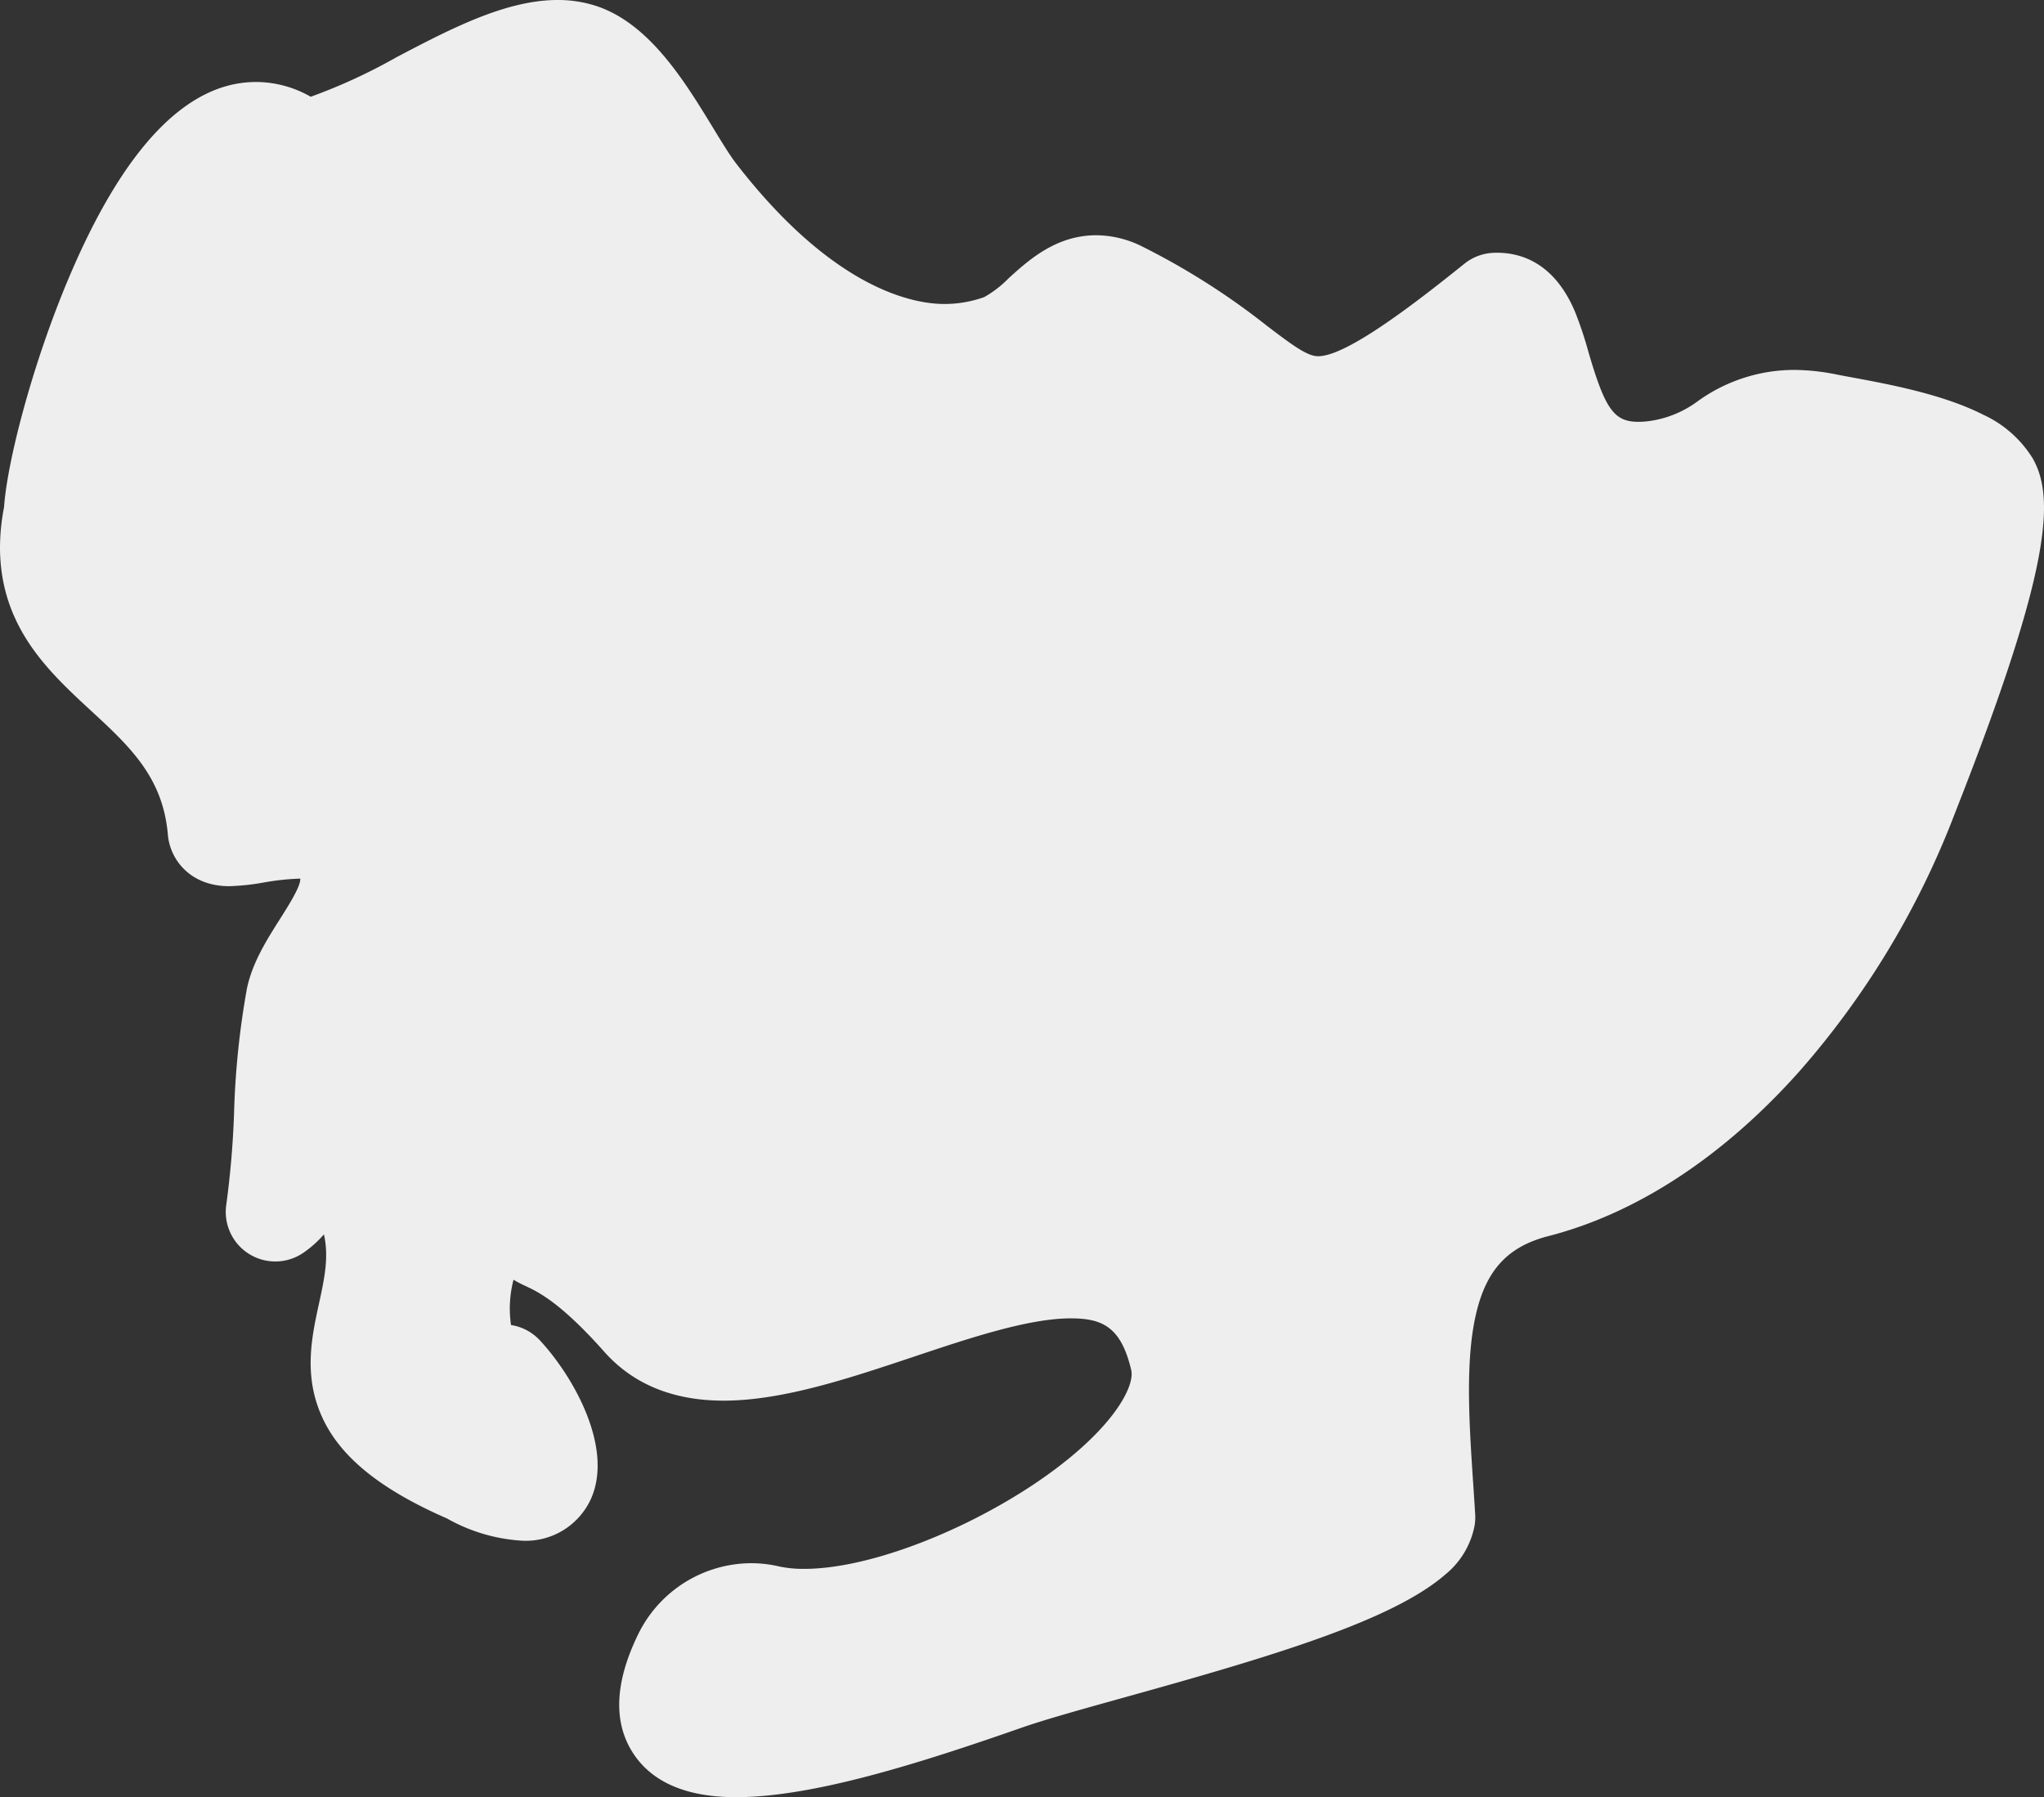
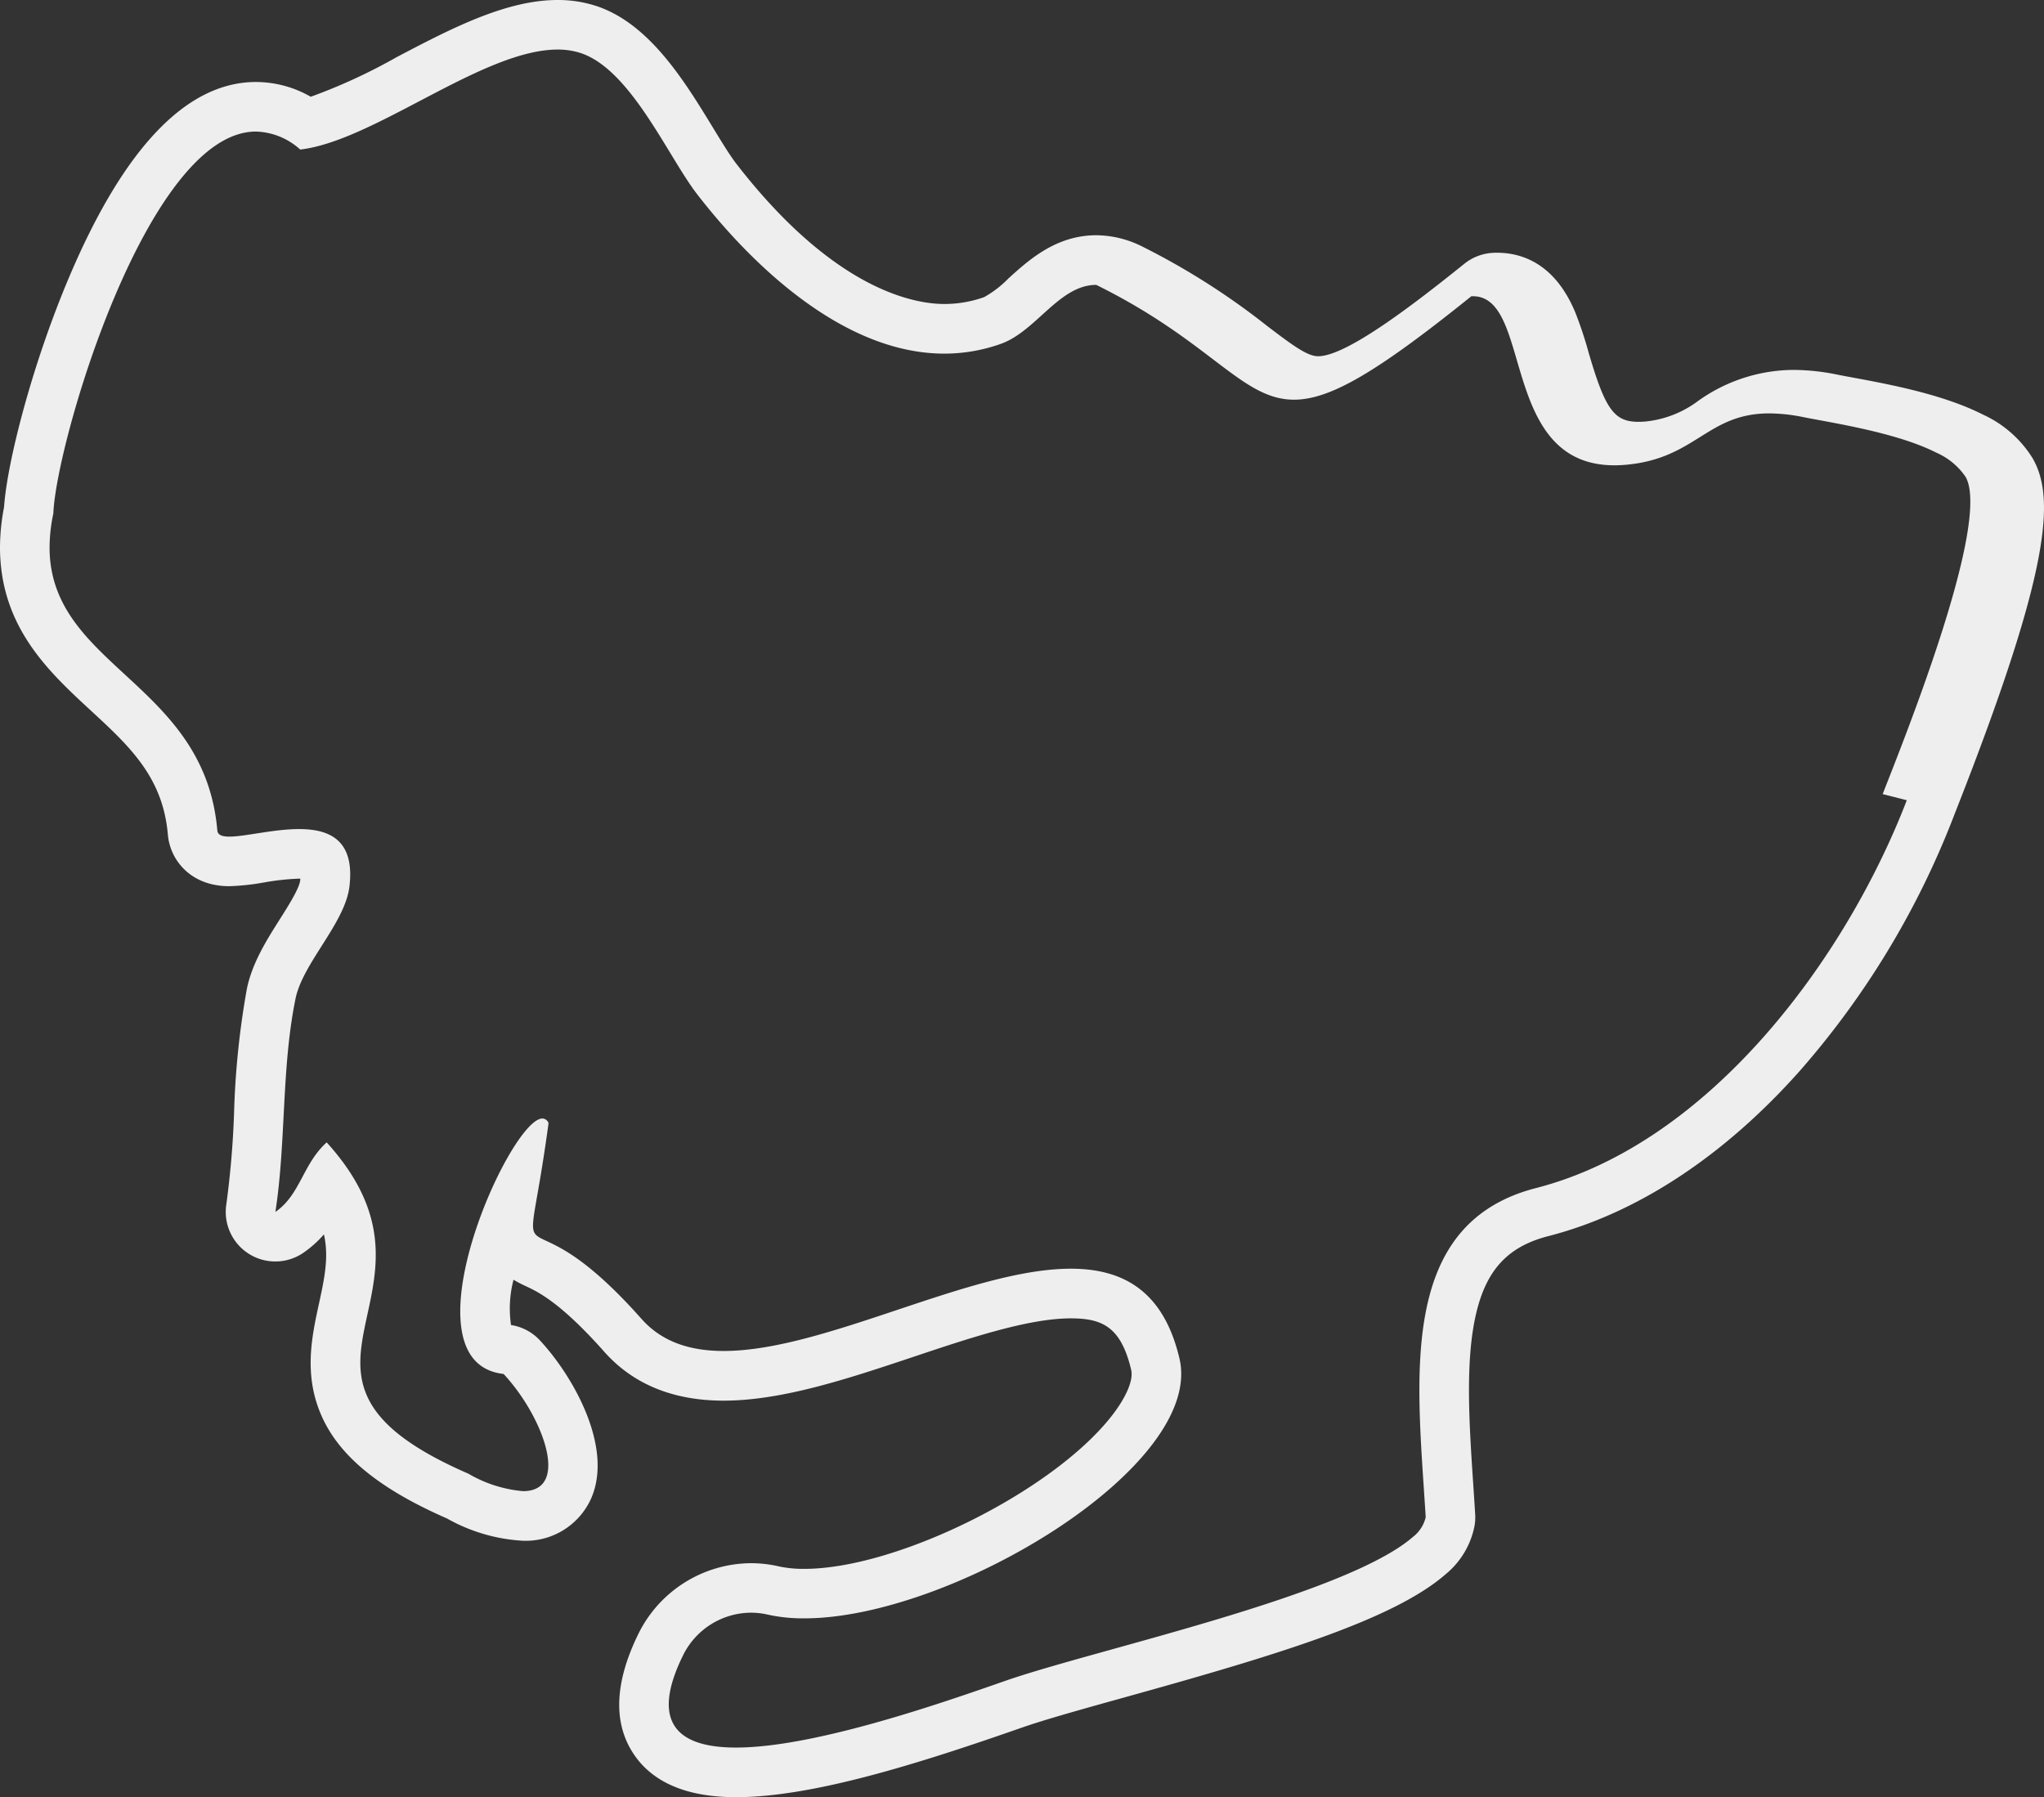
<svg xmlns="http://www.w3.org/2000/svg" id="グループ_335" data-name="グループ 335" width="226.389" height="199.055" viewBox="0 0 226.389 199.055">
  <rect x="0" y="0" width="226.389" height="199.055" fill="#333333" stroke="none" />
  <defs>
    <clipPath id="clip-path">
      <rect id="長方形_451" data-name="長方形 451" width="226.389" height="199.055" fill="none" />
    </clipPath>
  </defs>
  <g id="グループ_334" data-name="グループ 334" clip-path="url(#clip-path)">
-     <path id="パス_1349" data-name="パス 1349" d="M83.018,197.818c-4.534,0-7.618-1.258-9.163-3.74-1.613-2.591-1.341-6,.833-10.421a11.228,11.228,0,0,1,9.991-6.268,10.916,10.916,0,0,1,2.445.278,15.587,15.587,0,0,0,3.456.351c11.1,0,28.991-8.858,36.129-17.882,1.593-2.015,3.365-4.959,2.753-7.542-1.3-5.478-4.1-7.816-9.359-7.816-5.124,0-11.824,2.239-18.3,4.405-6.924,2.314-14.084,4.708-20.147,4.708-4.738,0-8.473-1.488-11.1-4.423-5.291-5.973-8.139-7.3-9.669-8.013-3.012-1.4-3.329-2.97-2.932-5.848-1.861,4.475-3.339,9.874-2.5,13.288.383,1.567,1.1,1.953,2.134,2.068a2.744,2.744,0,0,1,1.7.856c3.036,3.257,7.13,10.083,5.193,14.538a5.2,5.2,0,0,1-5.048,3.061h0a16.793,16.793,0,0,1-7.232-2.2C36.5,160.38,38.1,153,39.515,146.491c.958-4.414,1.87-8.616-1.763-13.955-.1.186-.2.378-.307.573A12.471,12.471,0,0,1,33.552,138a2.744,2.744,0,0,1-4.264-2.682,103.52,103.52,0,0,0,.884-10.4,89.725,89.725,0,0,1,1.366-13.334,21.341,21.341,0,0,1,3.274-6.779c1.223-1.929,2.488-3.924,2.667-5.457a3.789,3.789,0,0,0-.34-2.655,3.653,3.653,0,0,0-2.52-.613,29.784,29.784,0,0,0-4.318.459,23.411,23.411,0,0,1-3.4.376c-2.8,0-3.939-1.712-4.067-3.179-.633-7.445-4.887-11.371-9.391-15.527-4.484-4.14-9.121-8.419-9.192-15.916a21.1,21.1,0,0,1,.434-4.265c.459-7.645,10.248-44.693,25.17-44.693a9.859,9.859,0,0,1,5.613,1.838c3.205-.687,7.292-2.831,11.256-4.911,5.631-2.954,11.454-6.01,16.539-6.01a10.908,10.908,0,0,1,3.469.538c4.915,1.656,8.345,7.288,11.372,12.257,1.006,1.653,1.957,3.214,2.769,4.266,3.862,4.993,14.053,16.611,25.216,16.611a15.993,15.993,0,0,0,5.331-.919,12.418,12.418,0,0,0,3.64-2.643c2.095-1.9,4.469-4.052,7.86-4.052a8.761,8.761,0,0,1,3.889.968A77.447,77.447,0,0,1,140.195,39.8c3.471,2.64,5.232,3.909,7.3,3.909,3.195,0,8.22-3.042,17.923-10.851a2.748,2.748,0,0,1,1.588-.6c.105-.005.209-.008.311-.008,2.7,0,4.767,1.653,6.126,4.914a40.552,40.552,0,0,1,1.381,4.179c1.753,5.995,3.177,9.634,8.159,9.634.331,0,.68-.016,1.037-.048a14.164,14.164,0,0,0,6.995-2.664c2.274-1.423,4.853-3.037,9.128-3.037a21.714,21.714,0,0,1,4.287.464c.484.1,1.066.2,1.721.326,3.846.711,9.659,1.786,13.73,3.857a10.013,10.013,0,0,1,4.4,3.8c1.083,1.942,3.322,5.957-8.476,36.055-.223.573-.409,1.045-.546,1.4-6.618,17.2-21.836,39.209-42.943,44.631-11.35,2.915-11.476,13.926-10.374,30.393.072,1.087.145,2.169.21,3.241a2.755,2.755,0,0,1-.041.664,6.543,6.543,0,0,1-2.309,3.752c-5.839,5.087-21.653,9.487-34.359,13.021-4.832,1.344-9.005,2.505-11.718,3.454-6.986,2.445-21.524,7.534-30.712,7.534" transform="translate(-1.507 -1.507)" fill="#eee" />
-     <path id="パス_1350" data-name="パス 1350" d="M225.181,50.842a12.64,12.64,0,0,0-5.551-4.92c-4.432-2.255-10.479-3.374-14.48-4.114-.64-.118-1.209-.223-1.678-.318a24.452,24.452,0,0,0-4.832-.518,18.311,18.311,0,0,0-10.584,3.455,11.636,11.636,0,0,1-5.787,2.258c-.273.025-.54.037-.789.037-2.7,0-3.683-1.36-5.525-7.66a43.161,43.161,0,0,0-1.483-4.467c-2.274-5.455-5.964-6.6-8.659-6.6-.145,0-.294,0-.444.01a5.5,5.5,0,0,0-3.176,1.207c-5.926,4.769-13.124,10.245-16.2,10.245-1.184,0-2.749-1.148-5.643-3.349a79.834,79.834,0,0,0-13.831-8.8,11.467,11.467,0,0,0-5.1-1.251c-4.452,0-7.489,2.754-9.706,4.764a11.908,11.908,0,0,1-2.7,2.085,13.073,13.073,0,0,1-4.423.764c-3.314,0-12.193-1.515-23.047-15.548-.716-.927-1.628-2.425-2.595-4.012C75.833,9.009,71.964,2.657,66.105.684A13.632,13.632,0,0,0,61.756,0C56,0,49.867,3.215,43.942,6.324a62.125,62.125,0,0,1-9.525,4.393,12.23,12.23,0,0,0-6.068-1.635c-7.654,0-14.613,7.267-20.686,21.6C3.549,40.389.782,51.232.449,56.171A23.731,23.731,0,0,0,0,60.789c.082,8.7,5.391,13.6,10.076,17.929,4.279,3.949,7.974,7.359,8.517,13.739.238,2.748,2.467,5.7,6.8,5.7a25.608,25.608,0,0,0,3.821-.409,27.841,27.841,0,0,1,3.9-.427l.154,0c-.006.063-.012.131-.021.2-.107.91-1.351,2.873-2.259,4.306-1.433,2.261-3.057,4.823-3.645,7.7a91.927,91.927,0,0,0-1.418,13.743,101.325,101.325,0,0,1-.857,10.13,5.49,5.49,0,0,0,8.53,5.363,12.01,12.01,0,0,0,2.28-2.041c.568,2.525.056,4.886-.551,7.682-.8,3.677-1.7,7.846.254,12.344s6.394,8.152,13.938,11.448a19.242,19.242,0,0,0,8.4,2.462,7.931,7.931,0,0,0,7.565-4.71c2.478-5.7-2.052-13.59-5.7-17.5a5.49,5.49,0,0,0-3.185-1.684,12.594,12.594,0,0,1,.278-5.017,13,13,0,0,0,1.338.7c1.349.629,3.861,1.8,8.762,7.333,3.194,3.565,7.618,5.36,13.169,5.36,6.51,0,13.885-2.465,21.018-4.85,6.272-2.1,12.756-4.265,17.434-4.264,3.462,0,5.553.909,6.688,5.7.272,1.147-.564,3.093-2.235,5.206-6.6,8.341-23.743,16.84-33.976,16.84a12.833,12.833,0,0,1-2.84-.281,13.688,13.688,0,0,0-3.06-.347,14,14,0,0,0-12.456,7.8c-2.59,5.268-2.826,9.669-.7,13.082,2.08,3.341,5.947,5.035,11.494,5.035,8.484,0,20.21-3.7,31.619-7.688,2.627-.919,6.759-2.068,11.543-3.4,16.5-4.59,29.586-8.506,35.434-13.6a9.206,9.206,0,0,0,3.2-5.325,5.488,5.488,0,0,0,.079-1.325c-.066-1.077-.138-2.165-.211-3.258-.452-6.751-.919-13.732.318-18.982,1.145-4.86,3.538-7.422,8-8.568,9.864-2.534,19.533-8.907,27.961-18.43a94,94,0,0,0,16.86-27.874c.134-.349.316-.813.537-1.376,10.221-26.072,10.764-34.018,8.327-38.388M211.193,88.635c-6.753,17.552-21.819,38.014-41.064,42.957-15.494,3.979-13.15,21.246-12.221,36.46a3.887,3.887,0,0,1-1.407,2.176c-7.514,6.546-35.36,12.519-45.185,15.958-7.427,2.6-21.247,7.379-29.8,7.379-6.209,0-9.648-2.516-5.868-10.205a8.437,8.437,0,0,1,7.529-4.734,8.186,8.186,0,0,1,1.831.208,18.26,18.26,0,0,0,4.07.42c16.33,0,44.378-16.871,41.553-28.8-1.769-7.471-6.236-9.929-12.03-9.929-11.156,0-27.233,9.113-38.451,9.113-3.644,0-6.776-.962-9.059-3.511-14.254-16.093-13.1-1.194-10.336-21.723a.749.749,0,0,0-.679-.516c-3.631,0-15.727,27.025-4.3,28.295,4.354,4.672,7.458,12.982,2.152,12.982a14.515,14.515,0,0,1-6.064-1.942c-25.113-10.9-.323-19.742-15.681-36.688-2.647,2.382-2.912,5.8-5.681,7.7,1.2-7.806.652-15.875,2.227-23.609.813-3.982,5.5-8.372,5.978-12.466.6-5.152-2.247-6.33-5.586-6.33-2.813,0-5.973.836-7.717.836-.79,0-1.289-.172-1.332-.67C22.668,75.6,5.612,73.871,5.49,60.759a18.338,18.338,0,0,1,.42-3.893c.274-7.729,10.4-42.294,22.439-42.294a7.61,7.61,0,0,1,4.9,1.992c8.2-.948,20.224-11.074,28.507-11.074a8.11,8.11,0,0,1,2.6.4c5.52,1.859,9.632,11.439,12.84,15.6,6.261,8.094,16.379,17.679,27.39,17.679a18.648,18.648,0,0,0,6.244-1.075c3.935-1.383,6.471-6.538,10.589-6.539a5.985,5.985,0,0,1,2.671.684c12.767,6.305,16.1,12.716,21.9,12.716,4.029,0,9.248-3.092,19.644-11.458.06,0,.119,0,.178,0,1.757,0,2.793,1.307,3.593,3.226,2.239,5.362,2.7,15.5,12.074,15.5.411,0,.837-.019,1.283-.059,7.777-.7,8.969-5.691,15.877-5.691a19.149,19.149,0,0,1,3.748.409c3.112.627,10.329,1.692,14.745,3.939a7.579,7.579,0,0,1,3.254,2.7c2.905,5.209-7.379,30.406-9.193,35.119" transform="translate(0 0)" fill="#eee" />
+     <path id="パス_1350" data-name="パス 1350" d="M225.181,50.842a12.64,12.64,0,0,0-5.551-4.92c-4.432-2.255-10.479-3.374-14.48-4.114-.64-.118-1.209-.223-1.678-.318a24.452,24.452,0,0,0-4.832-.518,18.311,18.311,0,0,0-10.584,3.455,11.636,11.636,0,0,1-5.787,2.258c-.273.025-.54.037-.789.037-2.7,0-3.683-1.36-5.525-7.66a43.161,43.161,0,0,0-1.483-4.467c-2.274-5.455-5.964-6.6-8.659-6.6-.145,0-.294,0-.444.01a5.5,5.5,0,0,0-3.176,1.207c-5.926,4.769-13.124,10.245-16.2,10.245-1.184,0-2.749-1.148-5.643-3.349a79.834,79.834,0,0,0-13.831-8.8,11.467,11.467,0,0,0-5.1-1.251c-4.452,0-7.489,2.754-9.706,4.764a11.908,11.908,0,0,1-2.7,2.085,13.073,13.073,0,0,1-4.423.764c-3.314,0-12.193-1.515-23.047-15.548-.716-.927-1.628-2.425-2.595-4.012C75.833,9.009,71.964,2.657,66.105.684A13.632,13.632,0,0,0,61.756,0C56,0,49.867,3.215,43.942,6.324a62.125,62.125,0,0,1-9.525,4.393,12.23,12.23,0,0,0-6.068-1.635c-7.654,0-14.613,7.267-20.686,21.6C3.549,40.389.782,51.232.449,56.171A23.731,23.731,0,0,0,0,60.789c.082,8.7,5.391,13.6,10.076,17.929,4.279,3.949,7.974,7.359,8.517,13.739.238,2.748,2.467,5.7,6.8,5.7a25.608,25.608,0,0,0,3.821-.409,27.841,27.841,0,0,1,3.9-.427l.154,0c-.006.063-.012.131-.021.2-.107.91-1.351,2.873-2.259,4.306-1.433,2.261-3.057,4.823-3.645,7.7a91.927,91.927,0,0,0-1.418,13.743,101.325,101.325,0,0,1-.857,10.13,5.49,5.49,0,0,0,8.53,5.363,12.01,12.01,0,0,0,2.28-2.041c.568,2.525.056,4.886-.551,7.682-.8,3.677-1.7,7.846.254,12.344s6.394,8.152,13.938,11.448a19.242,19.242,0,0,0,8.4,2.462,7.931,7.931,0,0,0,7.565-4.71c2.478-5.7-2.052-13.59-5.7-17.5a5.49,5.49,0,0,0-3.185-1.684,12.594,12.594,0,0,1,.278-5.017,13,13,0,0,0,1.338.7c1.349.629,3.861,1.8,8.762,7.333,3.194,3.565,7.618,5.36,13.169,5.36,6.51,0,13.885-2.465,21.018-4.85,6.272-2.1,12.756-4.265,17.434-4.264,3.462,0,5.553.909,6.688,5.7.272,1.147-.564,3.093-2.235,5.206-6.6,8.341-23.743,16.84-33.976,16.84a12.833,12.833,0,0,1-2.84-.281,13.688,13.688,0,0,0-3.06-.347,14,14,0,0,0-12.456,7.8c-2.59,5.268-2.826,9.669-.7,13.082,2.08,3.341,5.947,5.035,11.494,5.035,8.484,0,20.21-3.7,31.619-7.688,2.627-.919,6.759-2.068,11.543-3.4,16.5-4.59,29.586-8.506,35.434-13.6a9.206,9.206,0,0,0,3.2-5.325,5.488,5.488,0,0,0,.079-1.325c-.066-1.077-.138-2.165-.211-3.258-.452-6.751-.919-13.732.318-18.982,1.145-4.86,3.538-7.422,8-8.568,9.864-2.534,19.533-8.907,27.961-18.43a94,94,0,0,0,16.86-27.874c.134-.349.316-.813.537-1.376,10.221-26.072,10.764-34.018,8.327-38.388M211.193,88.635c-6.753,17.552-21.819,38.014-41.064,42.957-15.494,3.979-13.15,21.246-12.221,36.46a3.887,3.887,0,0,1-1.407,2.176c-7.514,6.546-35.36,12.519-45.185,15.958-7.427,2.6-21.247,7.379-29.8,7.379-6.209,0-9.648-2.516-5.868-10.205a8.437,8.437,0,0,1,7.529-4.734,8.186,8.186,0,0,1,1.831.208,18.26,18.26,0,0,0,4.07.42c16.33,0,44.378-16.871,41.553-28.8-1.769-7.471-6.236-9.929-12.03-9.929-11.156,0-27.233,9.113-38.451,9.113-3.644,0-6.776-.962-9.059-3.511-14.254-16.093-13.1-1.194-10.336-21.723a.749.749,0,0,0-.679-.516c-3.631,0-15.727,27.025-4.3,28.295,4.354,4.672,7.458,12.982,2.152,12.982a14.515,14.515,0,0,1-6.064-1.942c-25.113-10.9-.323-19.742-15.681-36.688-2.647,2.382-2.912,5.8-5.681,7.7,1.2-7.806.652-15.875,2.227-23.609.813-3.982,5.5-8.372,5.978-12.466.6-5.152-2.247-6.33-5.586-6.33-2.813,0-5.973.836-7.717.836-.79,0-1.289-.172-1.332-.67C22.668,75.6,5.612,73.871,5.49,60.759a18.338,18.338,0,0,1,.42-3.893c.274-7.729,10.4-42.294,22.439-42.294a7.61,7.61,0,0,1,4.9,1.992c8.2-.948,20.224-11.074,28.507-11.074a8.11,8.11,0,0,1,2.6.4c5.52,1.859,9.632,11.439,12.84,15.6,6.261,8.094,16.379,17.679,27.39,17.679a18.648,18.648,0,0,0,6.244-1.075c3.935-1.383,6.471-6.538,10.589-6.539c12.767,6.305,16.1,12.716,21.9,12.716,4.029,0,9.248-3.092,19.644-11.458.06,0,.119,0,.178,0,1.757,0,2.793,1.307,3.593,3.226,2.239,5.362,2.7,15.5,12.074,15.5.411,0,.837-.019,1.283-.059,7.777-.7,8.969-5.691,15.877-5.691a19.149,19.149,0,0,1,3.748.409c3.112.627,10.329,1.692,14.745,3.939a7.579,7.579,0,0,1,3.254,2.7c2.905,5.209-7.379,30.406-9.193,35.119" transform="translate(0 0)" fill="#eee" />
  </g>
</svg>